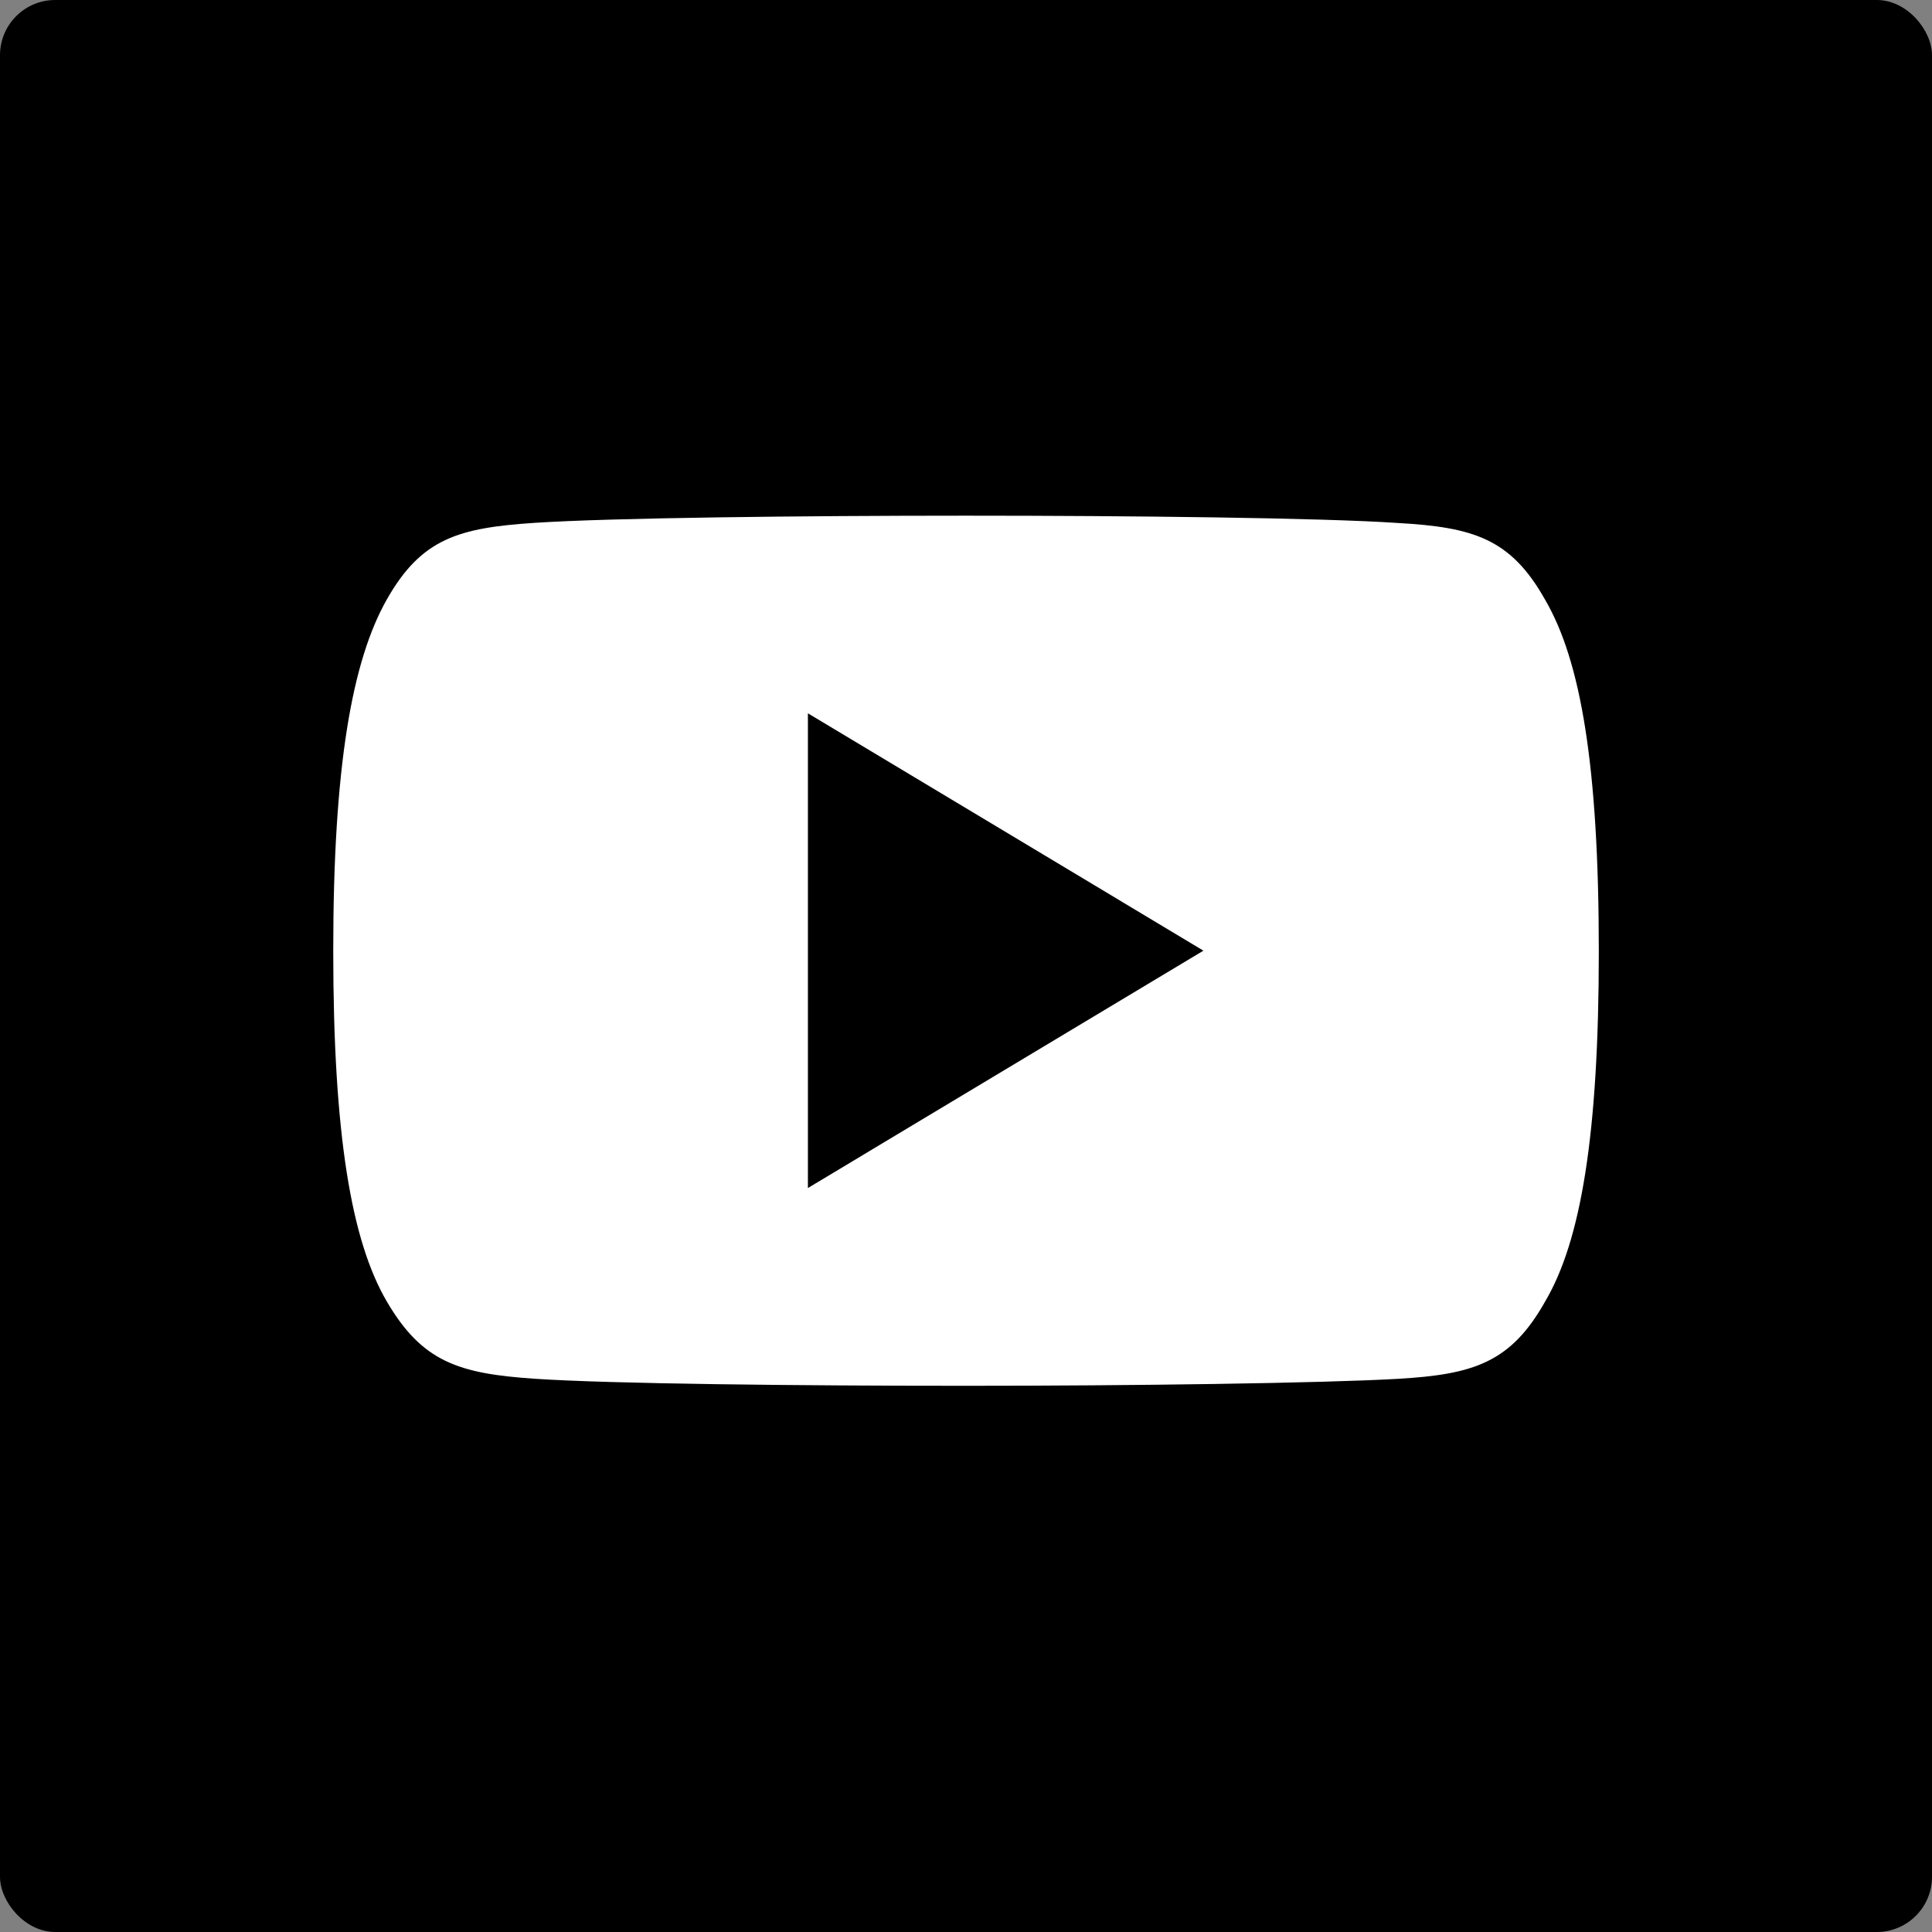
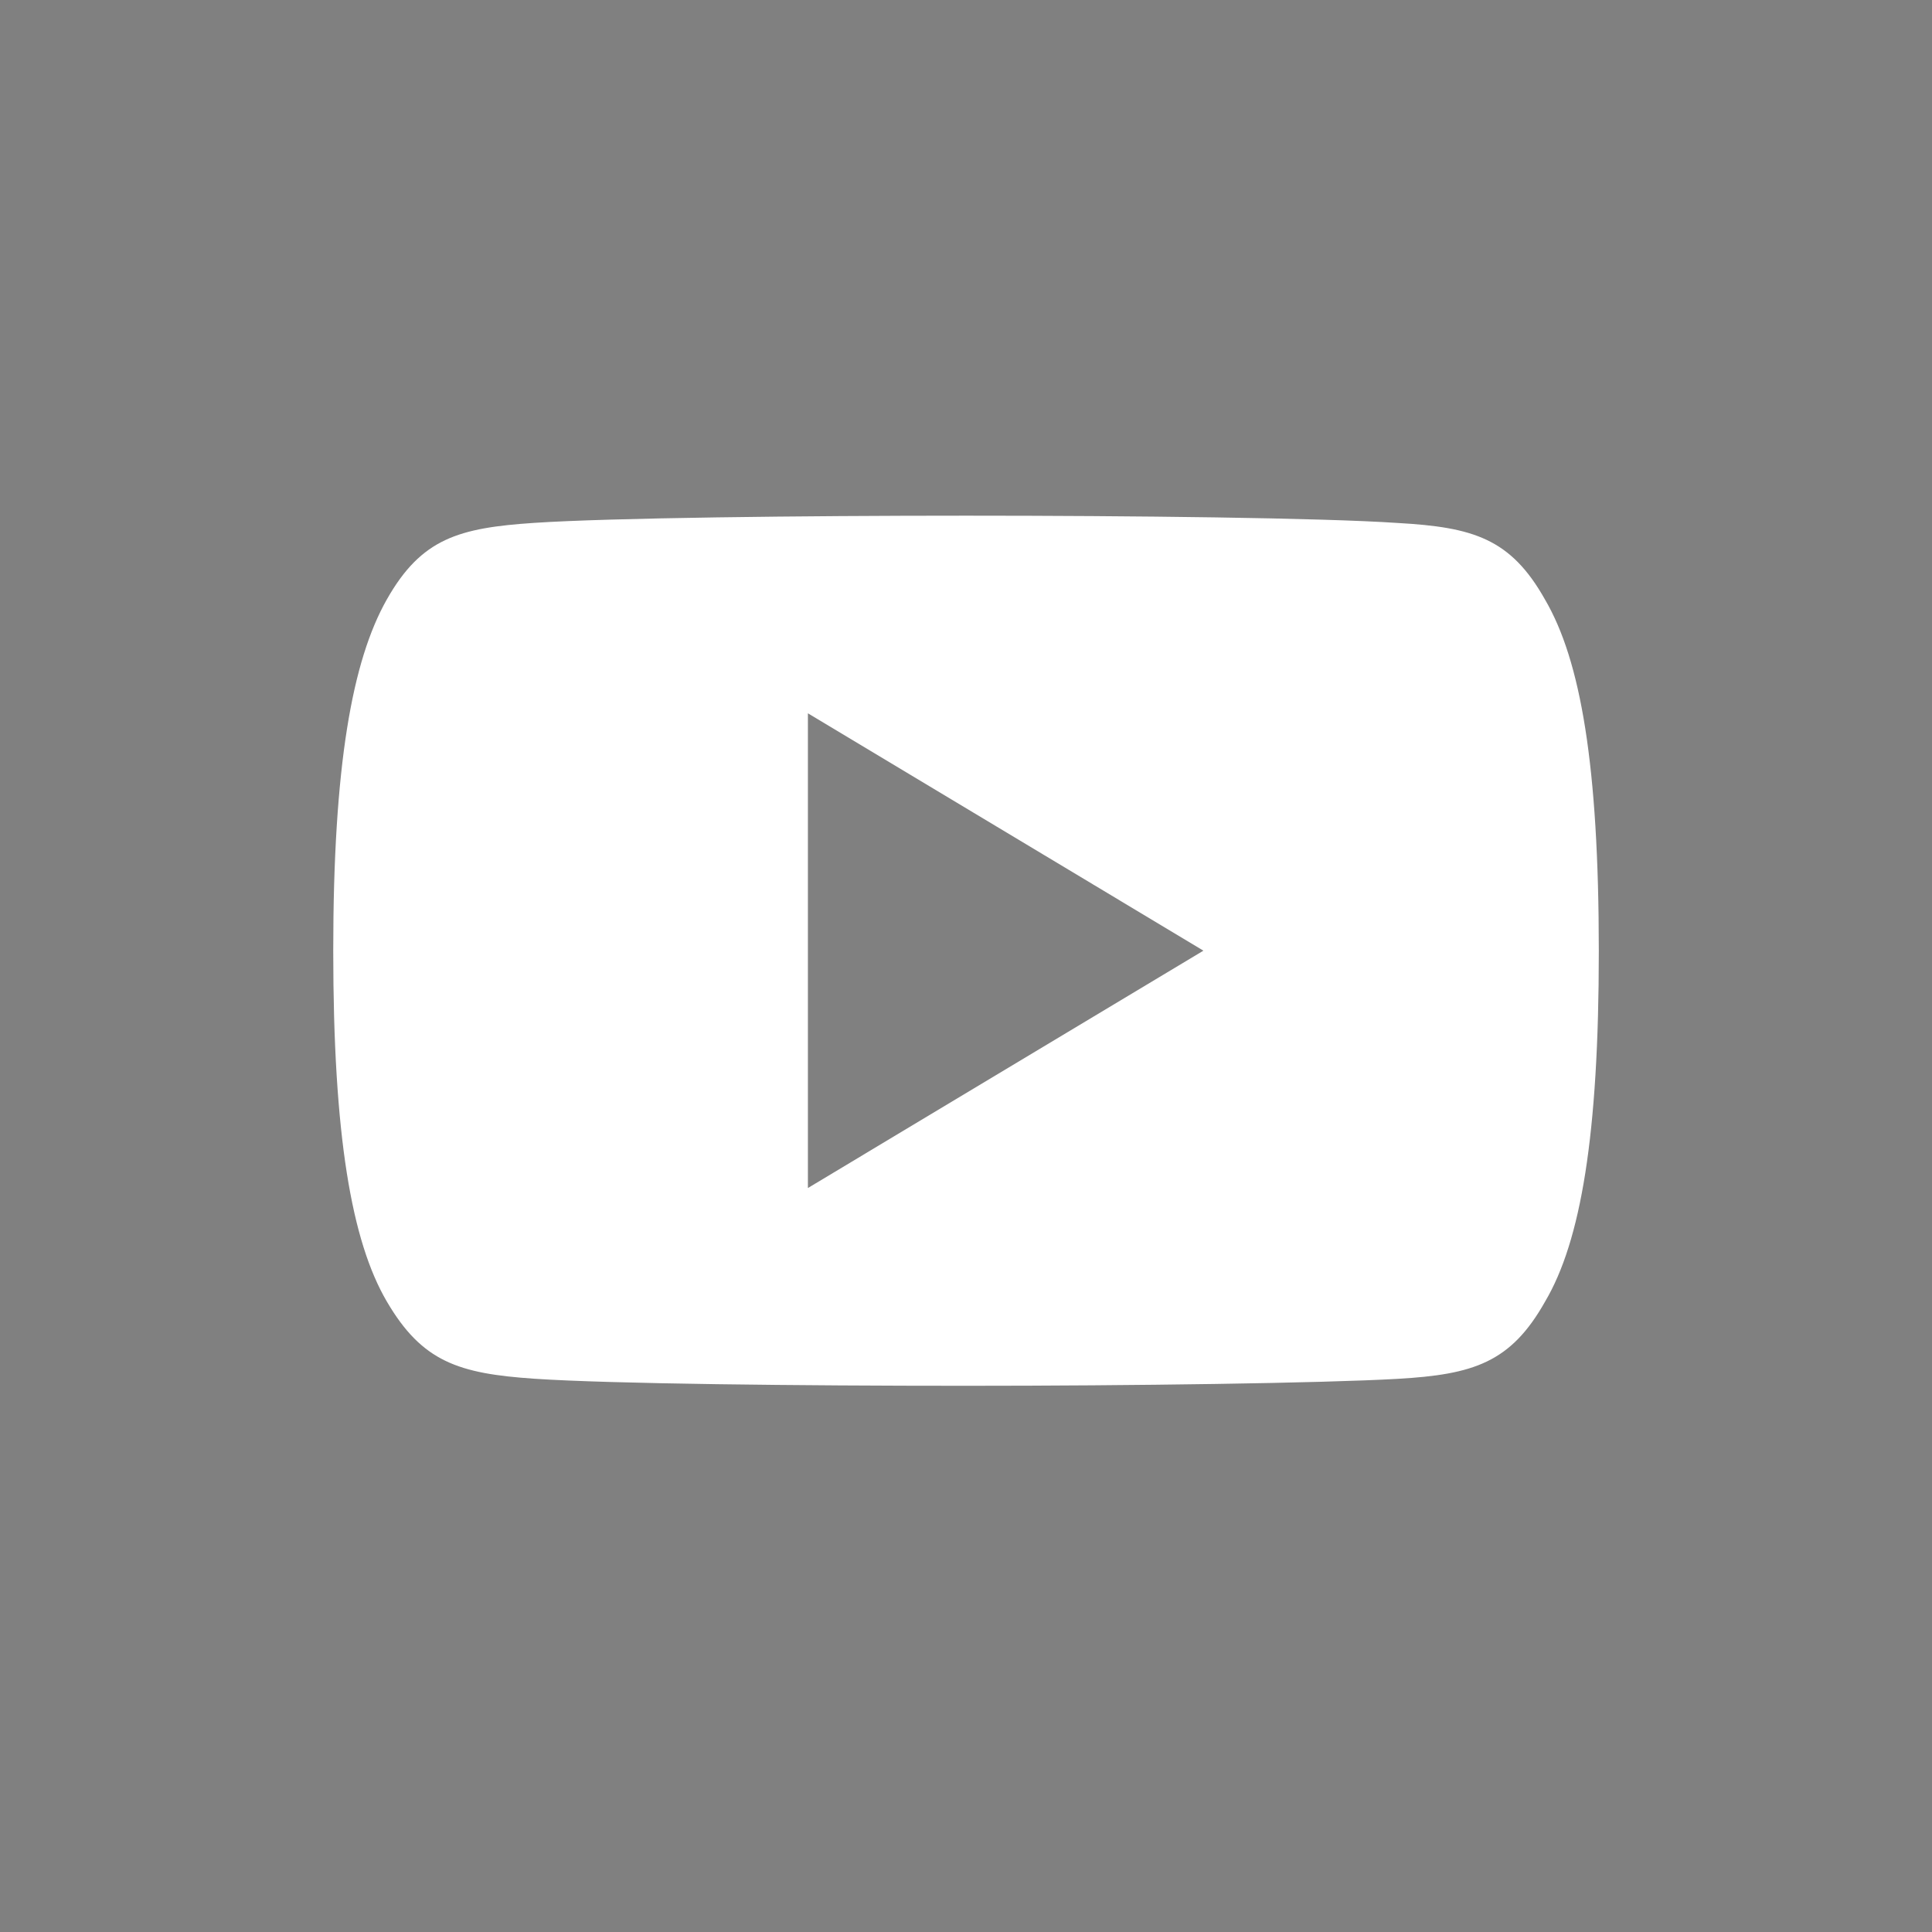
<svg xmlns="http://www.w3.org/2000/svg" width="35" height="35" viewBox="0 0 35 35">
  <rect x="0" y="0" width="35" height="35" fill="#808080" stroke="none" />
  <g id="youtube" transform="translate(-1459 -4975.143)">
-     <rect id="youtube-2" data-name="youtube" width="35" height="35" rx="1" transform="translate(1459 4975.143)" />
    <path id="youtube-3" data-name="youtube" d="M-27.047,238.519c-.622-1.106-1.3-1.31-2.671-1.387-1.373-.093-4.825-.132-7.815-.132s-6.45.039-7.821.13-2.048.281-2.675,1.389-.97,3.008-.97,6.358v.011c0,3.336.33,5.253.97,6.347s1.3,1.307,2.674,1.4,4.826.128,7.822.128,6.443-.047,7.817-.126,2.049-.294,2.671-1.4c.646-1.093.973-3.011.973-6.346v-.011C-26.073,241.527-26.4,239.624-27.047,238.519ZM-40.4,249.18v-8.6l7.165,4.3Z" transform="translate(1514.036 4747.485)" fill="#fff" />
  </g>
</svg>